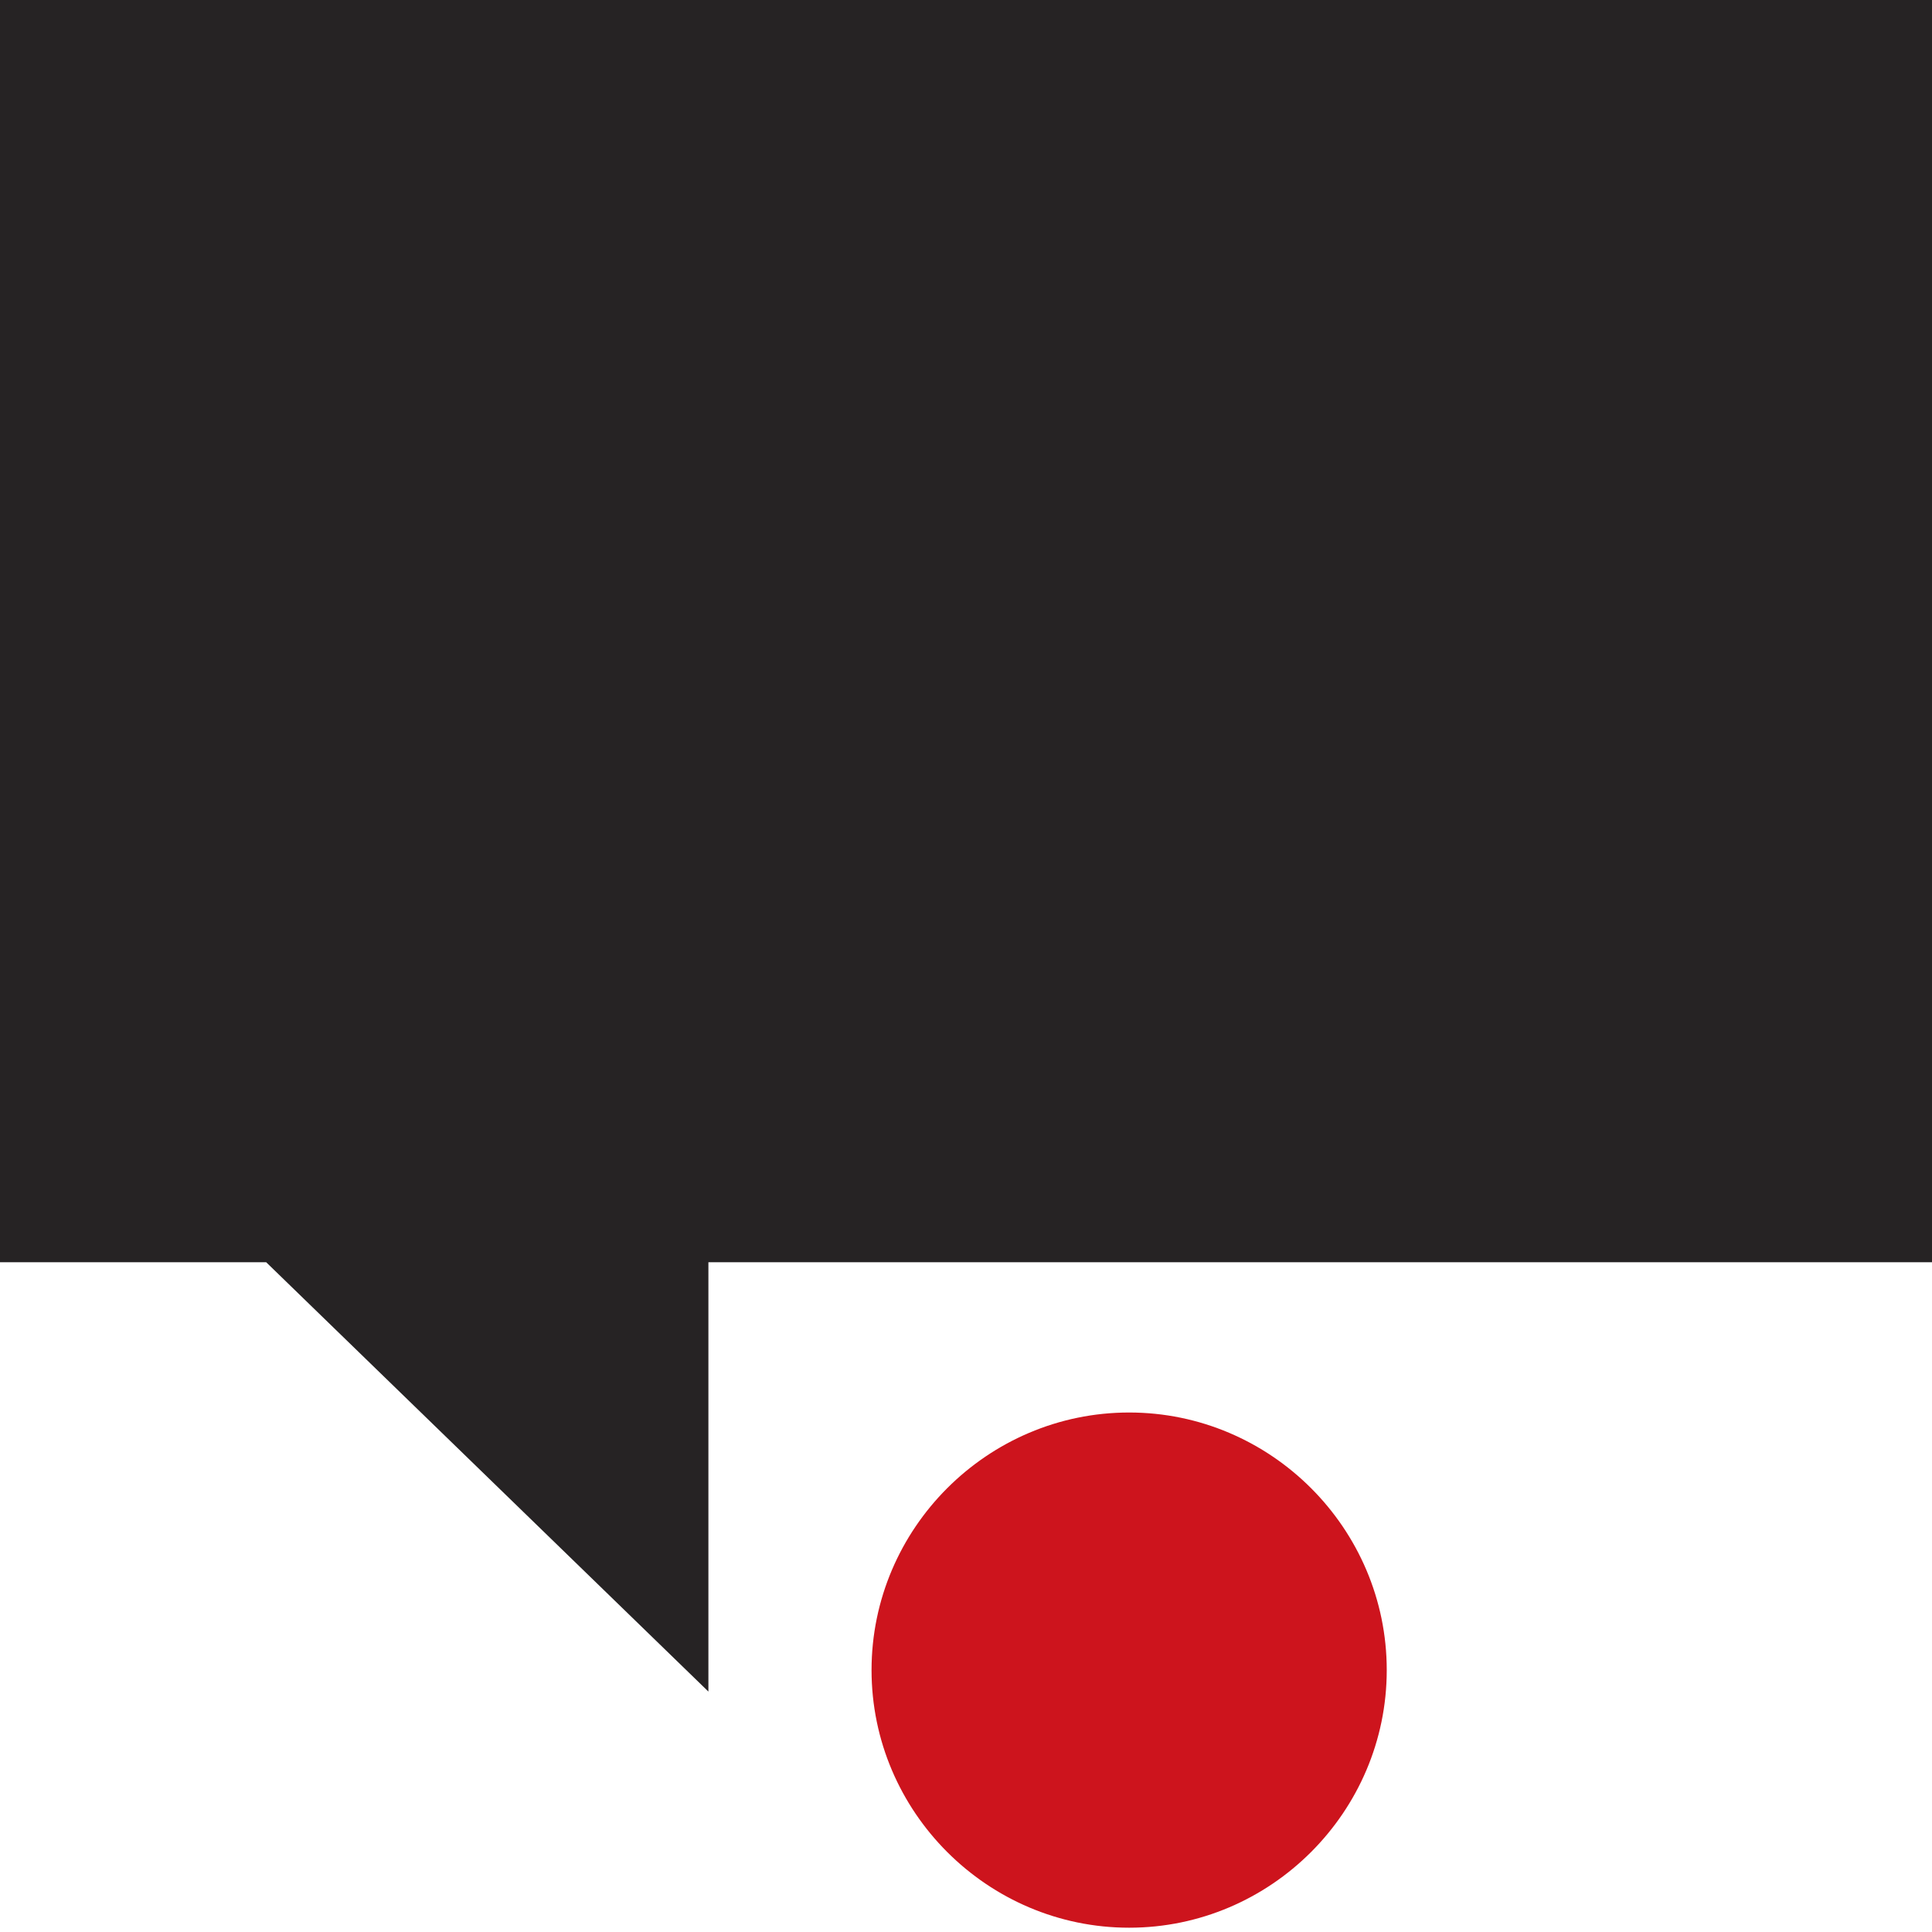
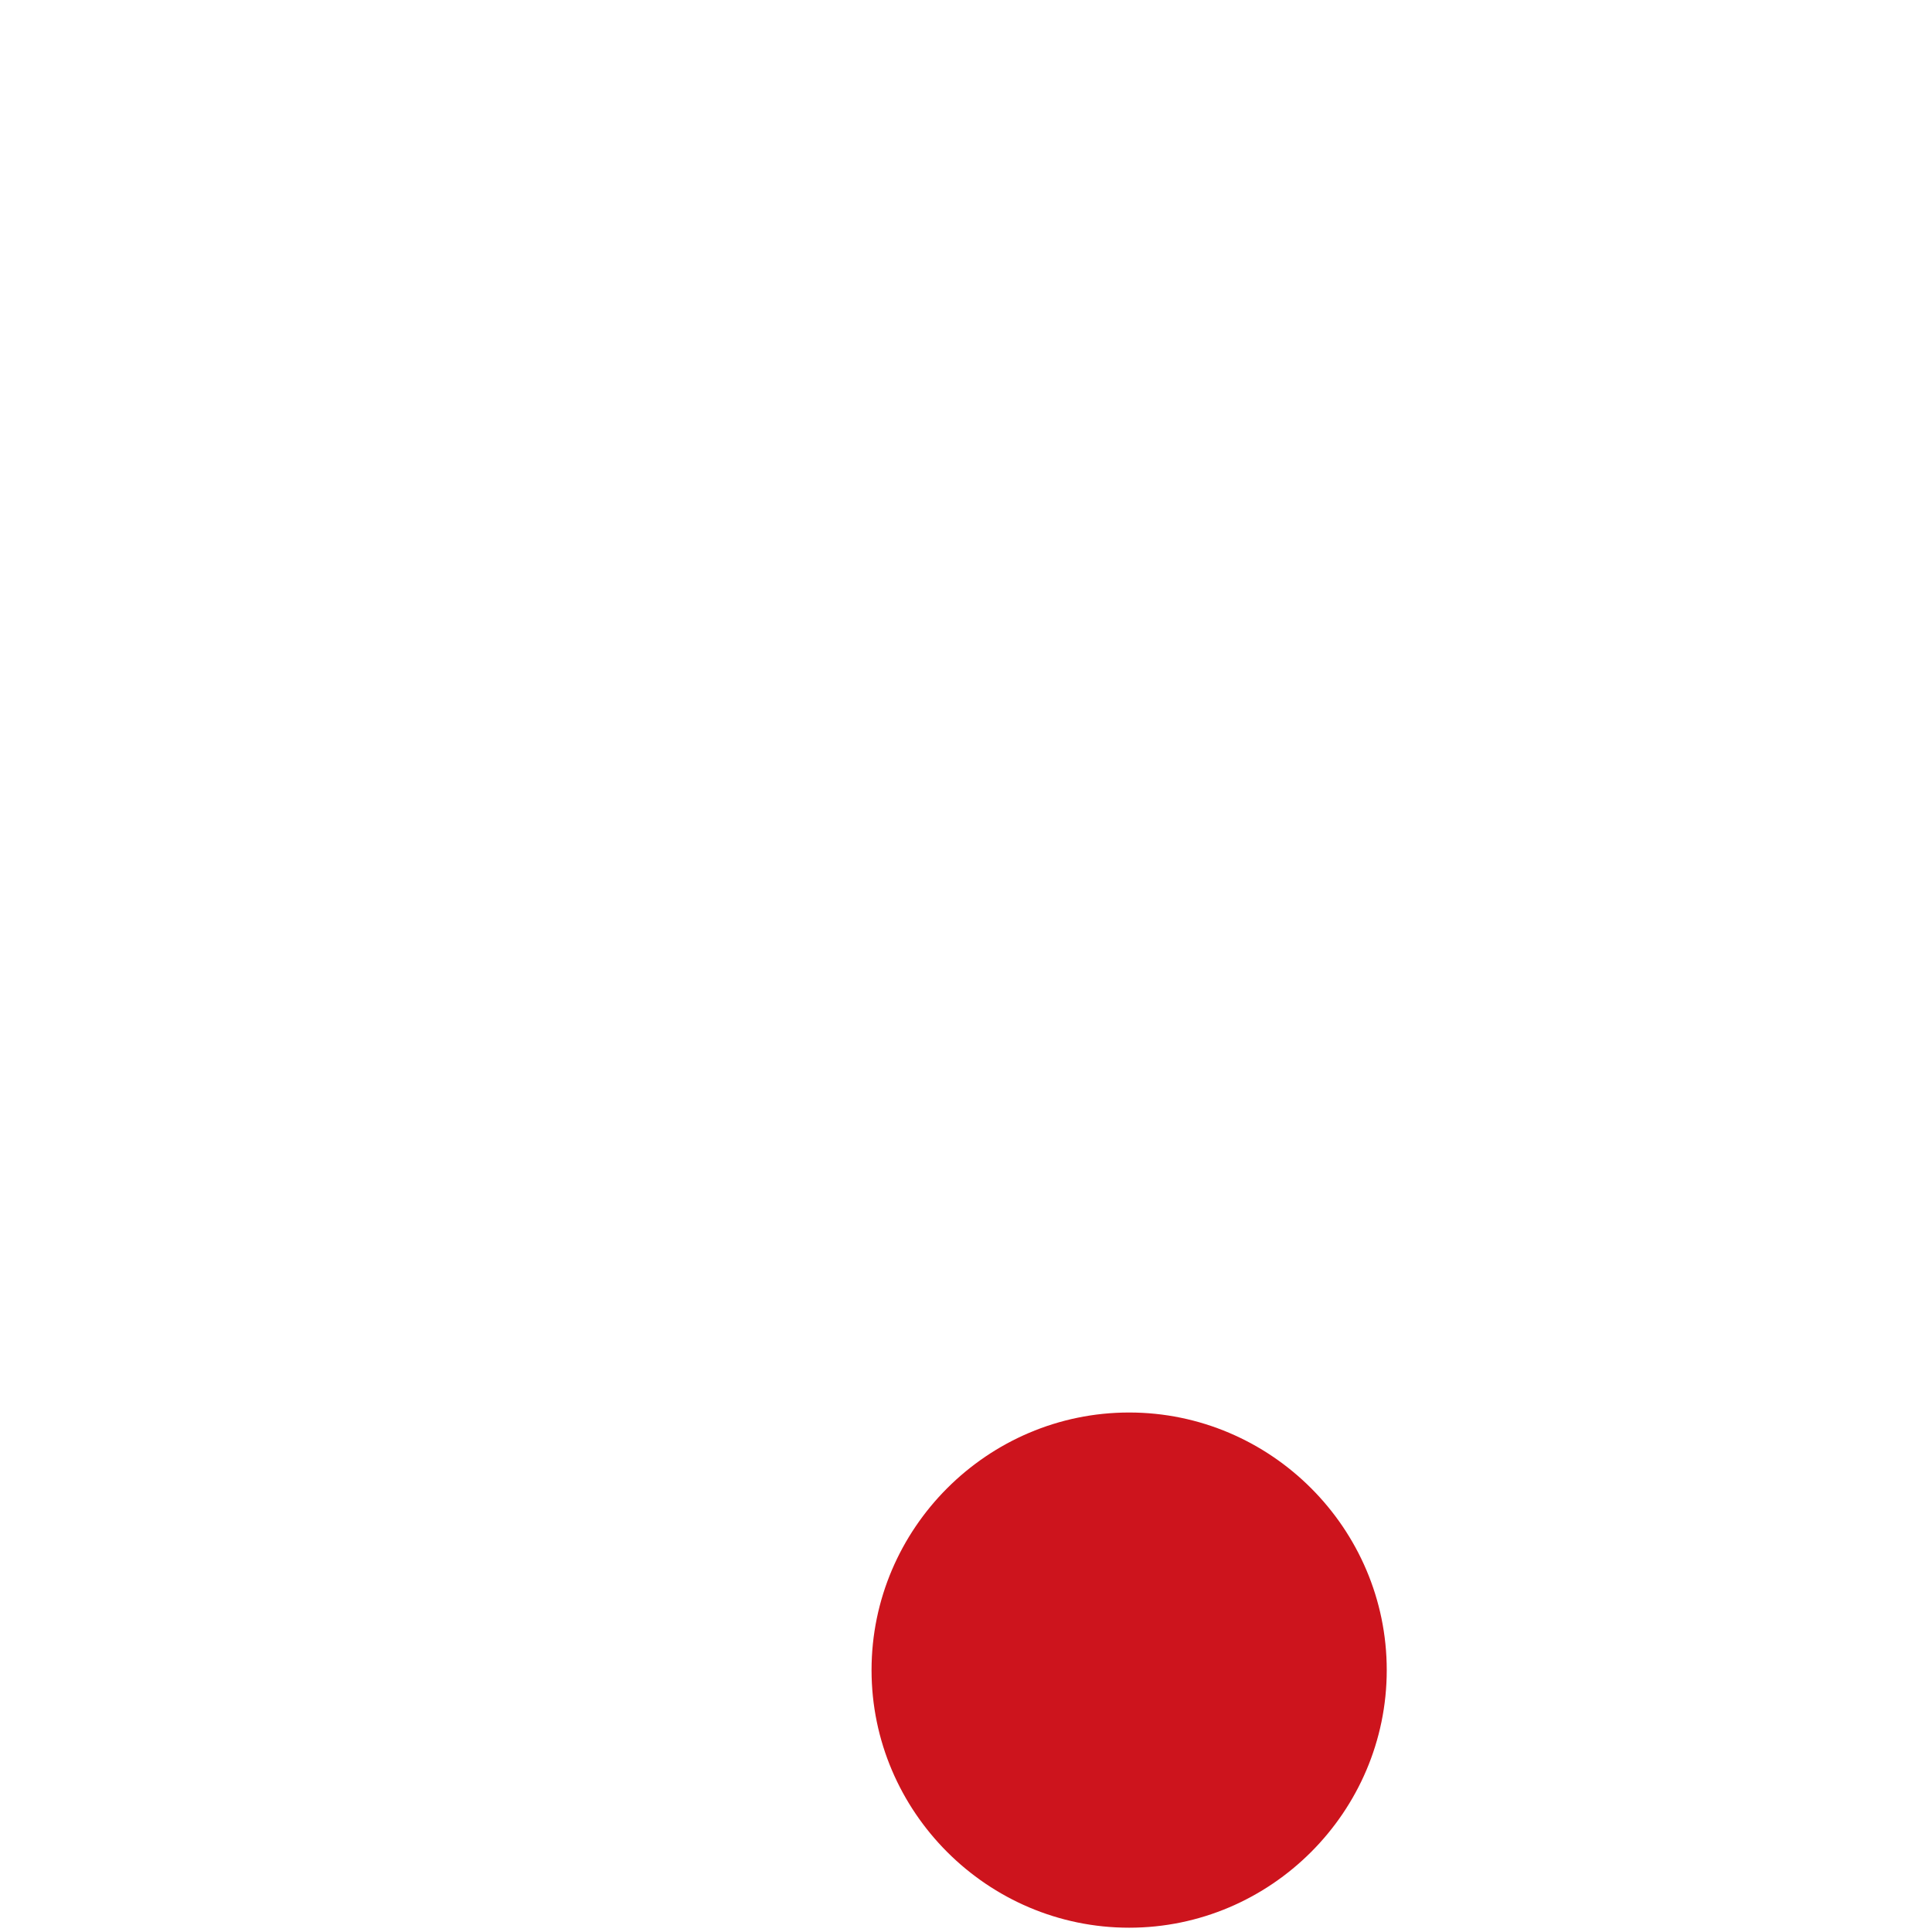
<svg xmlns="http://www.w3.org/2000/svg" version="1.1" id="Ebene_1" x="0px" y="0px" width="45px" height="45px" viewBox="0 0 45 45" style="enable-background:new 0 0 45 45;" xml:space="preserve">
  <g>
-     <polygon style="fill:#262324;" points="0,0 0,29.4 6.2,29.4 16.5,39.4 16.5,29.4 45,29.4 45,0  " />
    <g>
      <path style="fill:#CD141D;" d="M26.3,32.9c3.3,0,6,2.7,6,6s-2.7,6-6,6c-3.3,0-6-2.7-6-6S23,32.9,26.3,32.9" />
    </g>
  </g>
</svg>